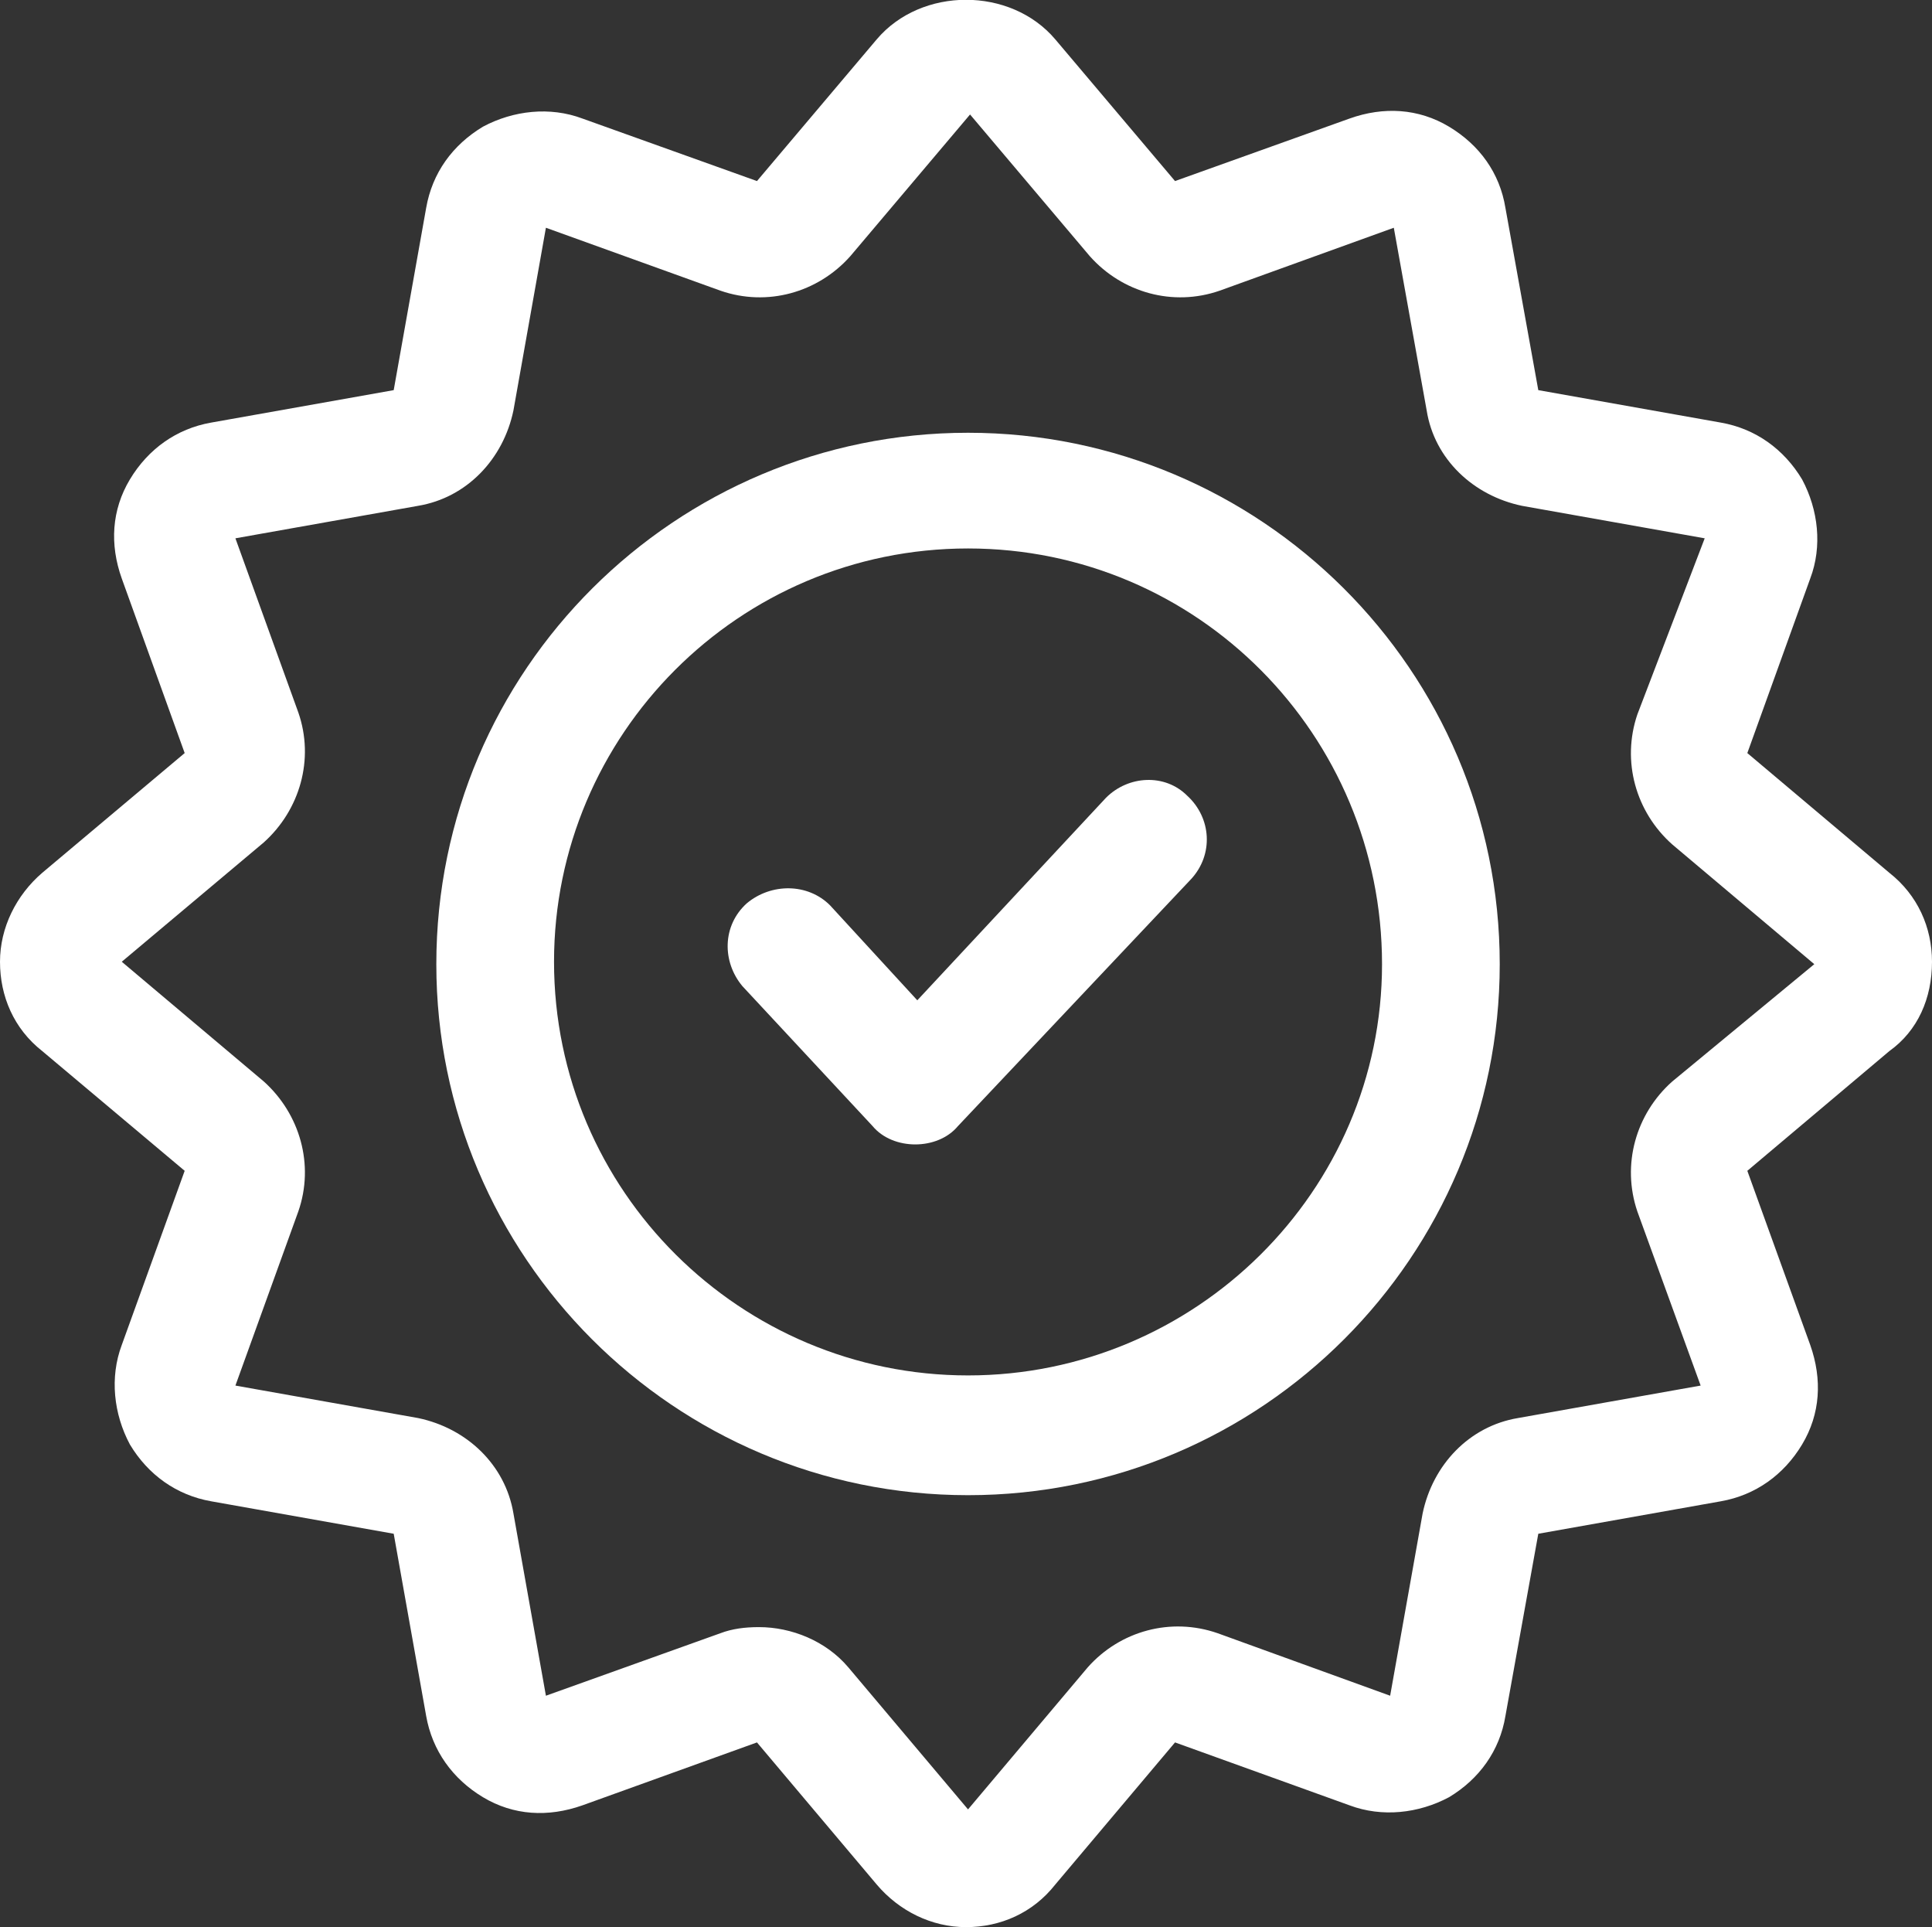
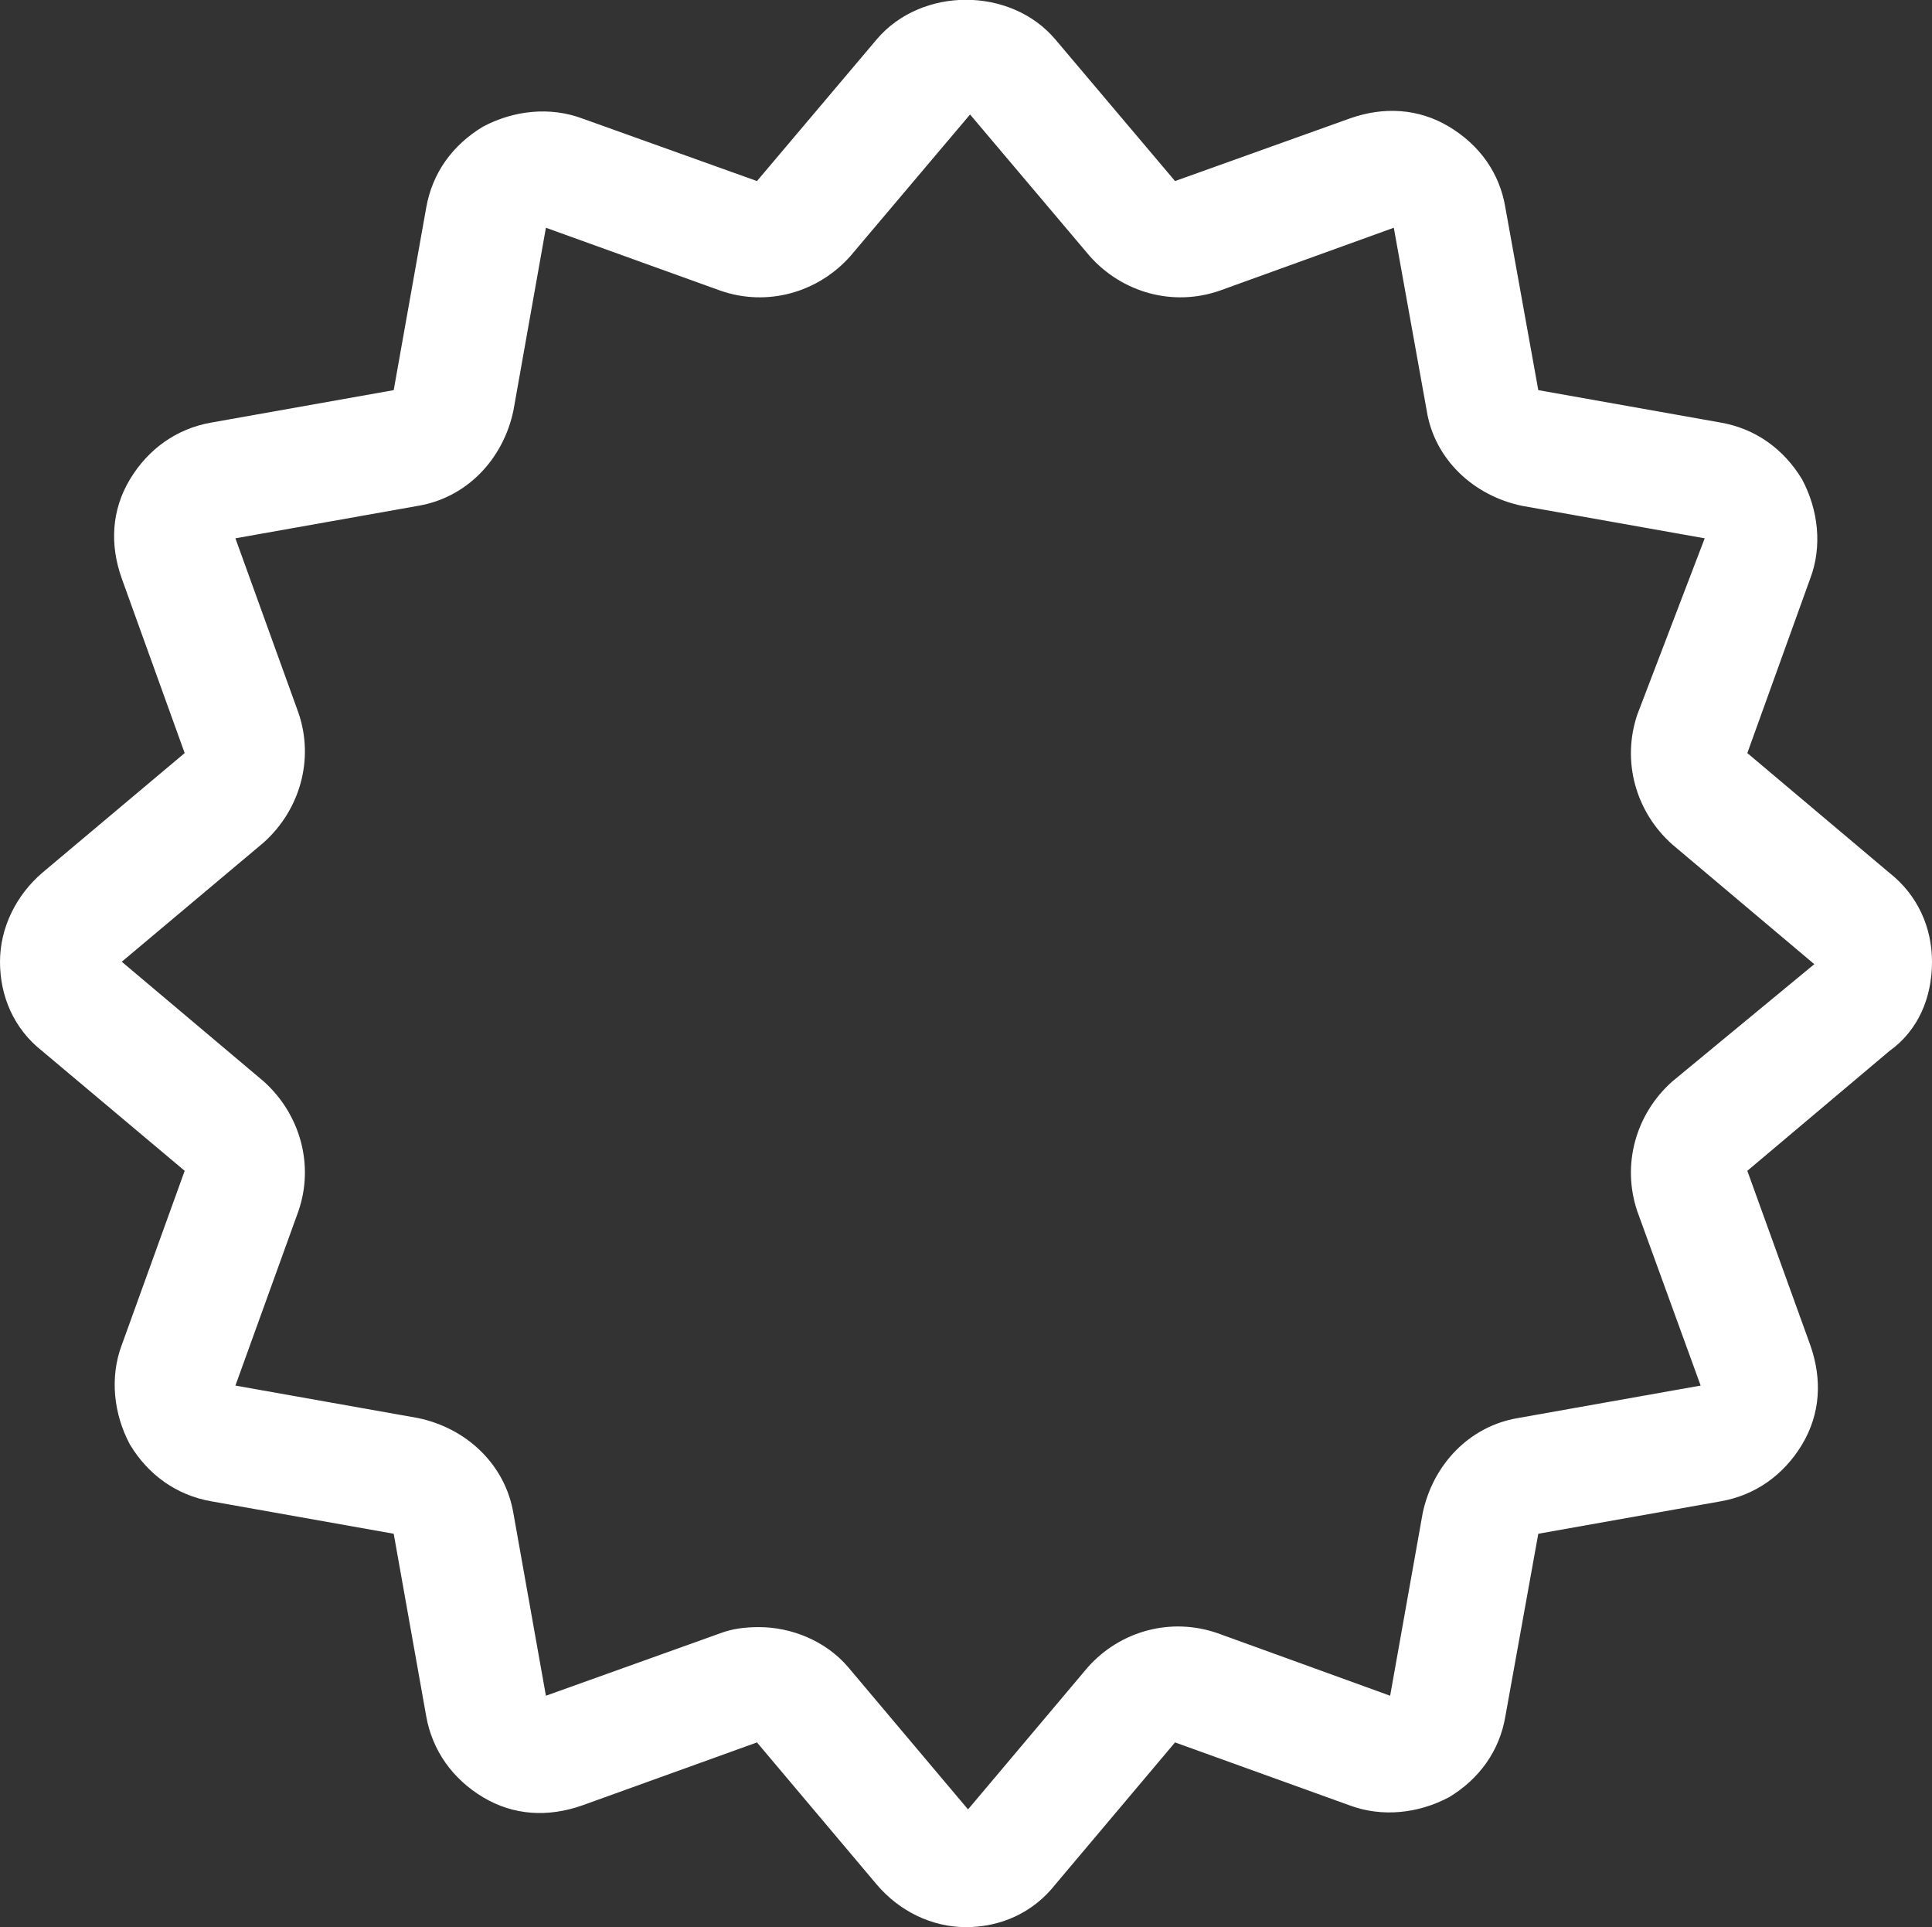
<svg xmlns="http://www.w3.org/2000/svg" width="47.6" height="47.473" viewBox="0 0 47.6 47.473" fill="none">
  <rect x="0" y="0" width="47.6" height="47.473" fill="#333333" stroke="none" />
  <defs />
  <path id="Vector" d="M47.6 23.69C47.6 22.85 47.25 22.05 46.55 21.5L43.05 18.55L44.6 14.25C44.9 13.46 44.8 12.56 44.4 11.81C43.95 11.06 43.25 10.56 42.4 10.41L37.9 9.61L37.09 5.12C36.95 4.26 36.45 3.57 35.7 3.12C34.95 2.67 34.09 2.62 33.25 2.92L28.95 4.46L26 0.97C24.9 -0.33 22.7 -0.33 21.6 0.97L18.65 4.46L14.35 2.92C13.55 2.62 12.65 2.72 11.9 3.12C11.15 3.57 10.65 4.26 10.5 5.12L9.7 9.61L5.2 10.41C4.35 10.56 3.65 11.06 3.2 11.81C2.75 12.56 2.7 13.41 3 14.25L4.55 18.55L1.04 21.5C0.4 22.05 0 22.85 0 23.69C0 24.54 0.34 25.34 1.04 25.89L4.55 28.84L3 33.13C2.7 33.93 2.8 34.83 3.2 35.58C3.65 36.33 4.35 36.83 5.2 36.98L9.7 37.78L10.5 42.27C10.65 43.12 11.15 43.82 11.9 44.27C12.65 44.72 13.5 44.77 14.35 44.47L18.65 42.92L21.6 46.42C22.15 47.07 22.95 47.47 23.8 47.47C24.65 47.47 25.45 47.12 26 46.42L28.95 42.92L33.25 44.47C34.05 44.77 34.95 44.67 35.7 44.27C36.45 43.82 36.95 43.12 37.09 42.27L37.9 37.78L42.4 36.98C43.25 36.83 43.95 36.33 44.4 35.58C44.85 34.83 44.9 33.98 44.6 33.13L43.05 28.84L46.55 25.89C47.25 25.39 47.6 24.59 47.6 23.69ZM41.2 26.64C40.3 27.44 39.95 28.69 40.34 29.84L41.9 34.13L37.4 34.93C36.2 35.13 35.3 36.08 35.05 37.28L34.25 41.77L30 40.23C28.85 39.83 27.6 40.17 26.8 41.07L23.85 44.57L20.9 41.07C20.35 40.42 19.5 40.08 18.7 40.08C18.35 40.08 18.04 40.12 17.75 40.23L13.45 41.77L12.65 37.28C12.45 36.08 11.5 35.18 10.3 34.93L5.8 34.13L7.35 29.84C7.75 28.69 7.39 27.44 6.5 26.64L3 23.69L6.5 20.75C7.39 19.95 7.75 18.7 7.35 17.55L5.8 13.26L10.3 12.46C11.5 12.26 12.4 11.31 12.65 10.11L13.45 5.61L17.75 7.16C18.9 7.56 20.15 7.21 20.95 6.31L23.9 2.82L26.85 6.31C27.65 7.21 28.9 7.56 30.05 7.16L34.34 5.61L35.15 10.11C35.34 11.31 36.3 12.21 37.5 12.46L42 13.26L40.34 17.6C39.95 18.75 40.3 20 41.2 20.8L44.7 23.75L41.2 26.64Z" fill="#FFFFFF" fill-opacity="1" fill-rule="nonzero" />
-   <path id="Vector" d="M23.85 10.66C16.65 10.66 10.75 16.5 10.75 23.75C10.75 30.94 16.6 36.83 23.85 36.83C31.1 36.83 36.95 30.94 36.95 23.75C36.95 16.5 31.05 10.66 23.85 10.66ZM23.85 33.88C18.25 33.88 13.65 29.34 13.65 23.69C13.65 18.1 18.2 13.51 23.85 13.51C29.5 13.51 34.05 18.1 34.05 23.75C34.05 29.34 29.45 33.88 23.85 33.88Z" fill="#FFFFFF" fill-opacity="1" fill-rule="nonzero" />
-   <path id="Vector" d="M27.25 19.65L22.6 24.64L20.45 22.3C19.9 21.75 19 21.75 18.4 22.25C17.79 22.8 17.79 23.69 18.29 24.29L21.5 27.74C21.75 28.04 22.15 28.19 22.55 28.19C22.95 28.19 23.35 28.04 23.6 27.74L29.35 21.65C29.9 21.05 29.85 20.15 29.25 19.6C28.7 19.05 27.8 19.1 27.25 19.65Z" fill="#FFFFFF" fill-opacity="1" fill-rule="nonzero" />
</svg>